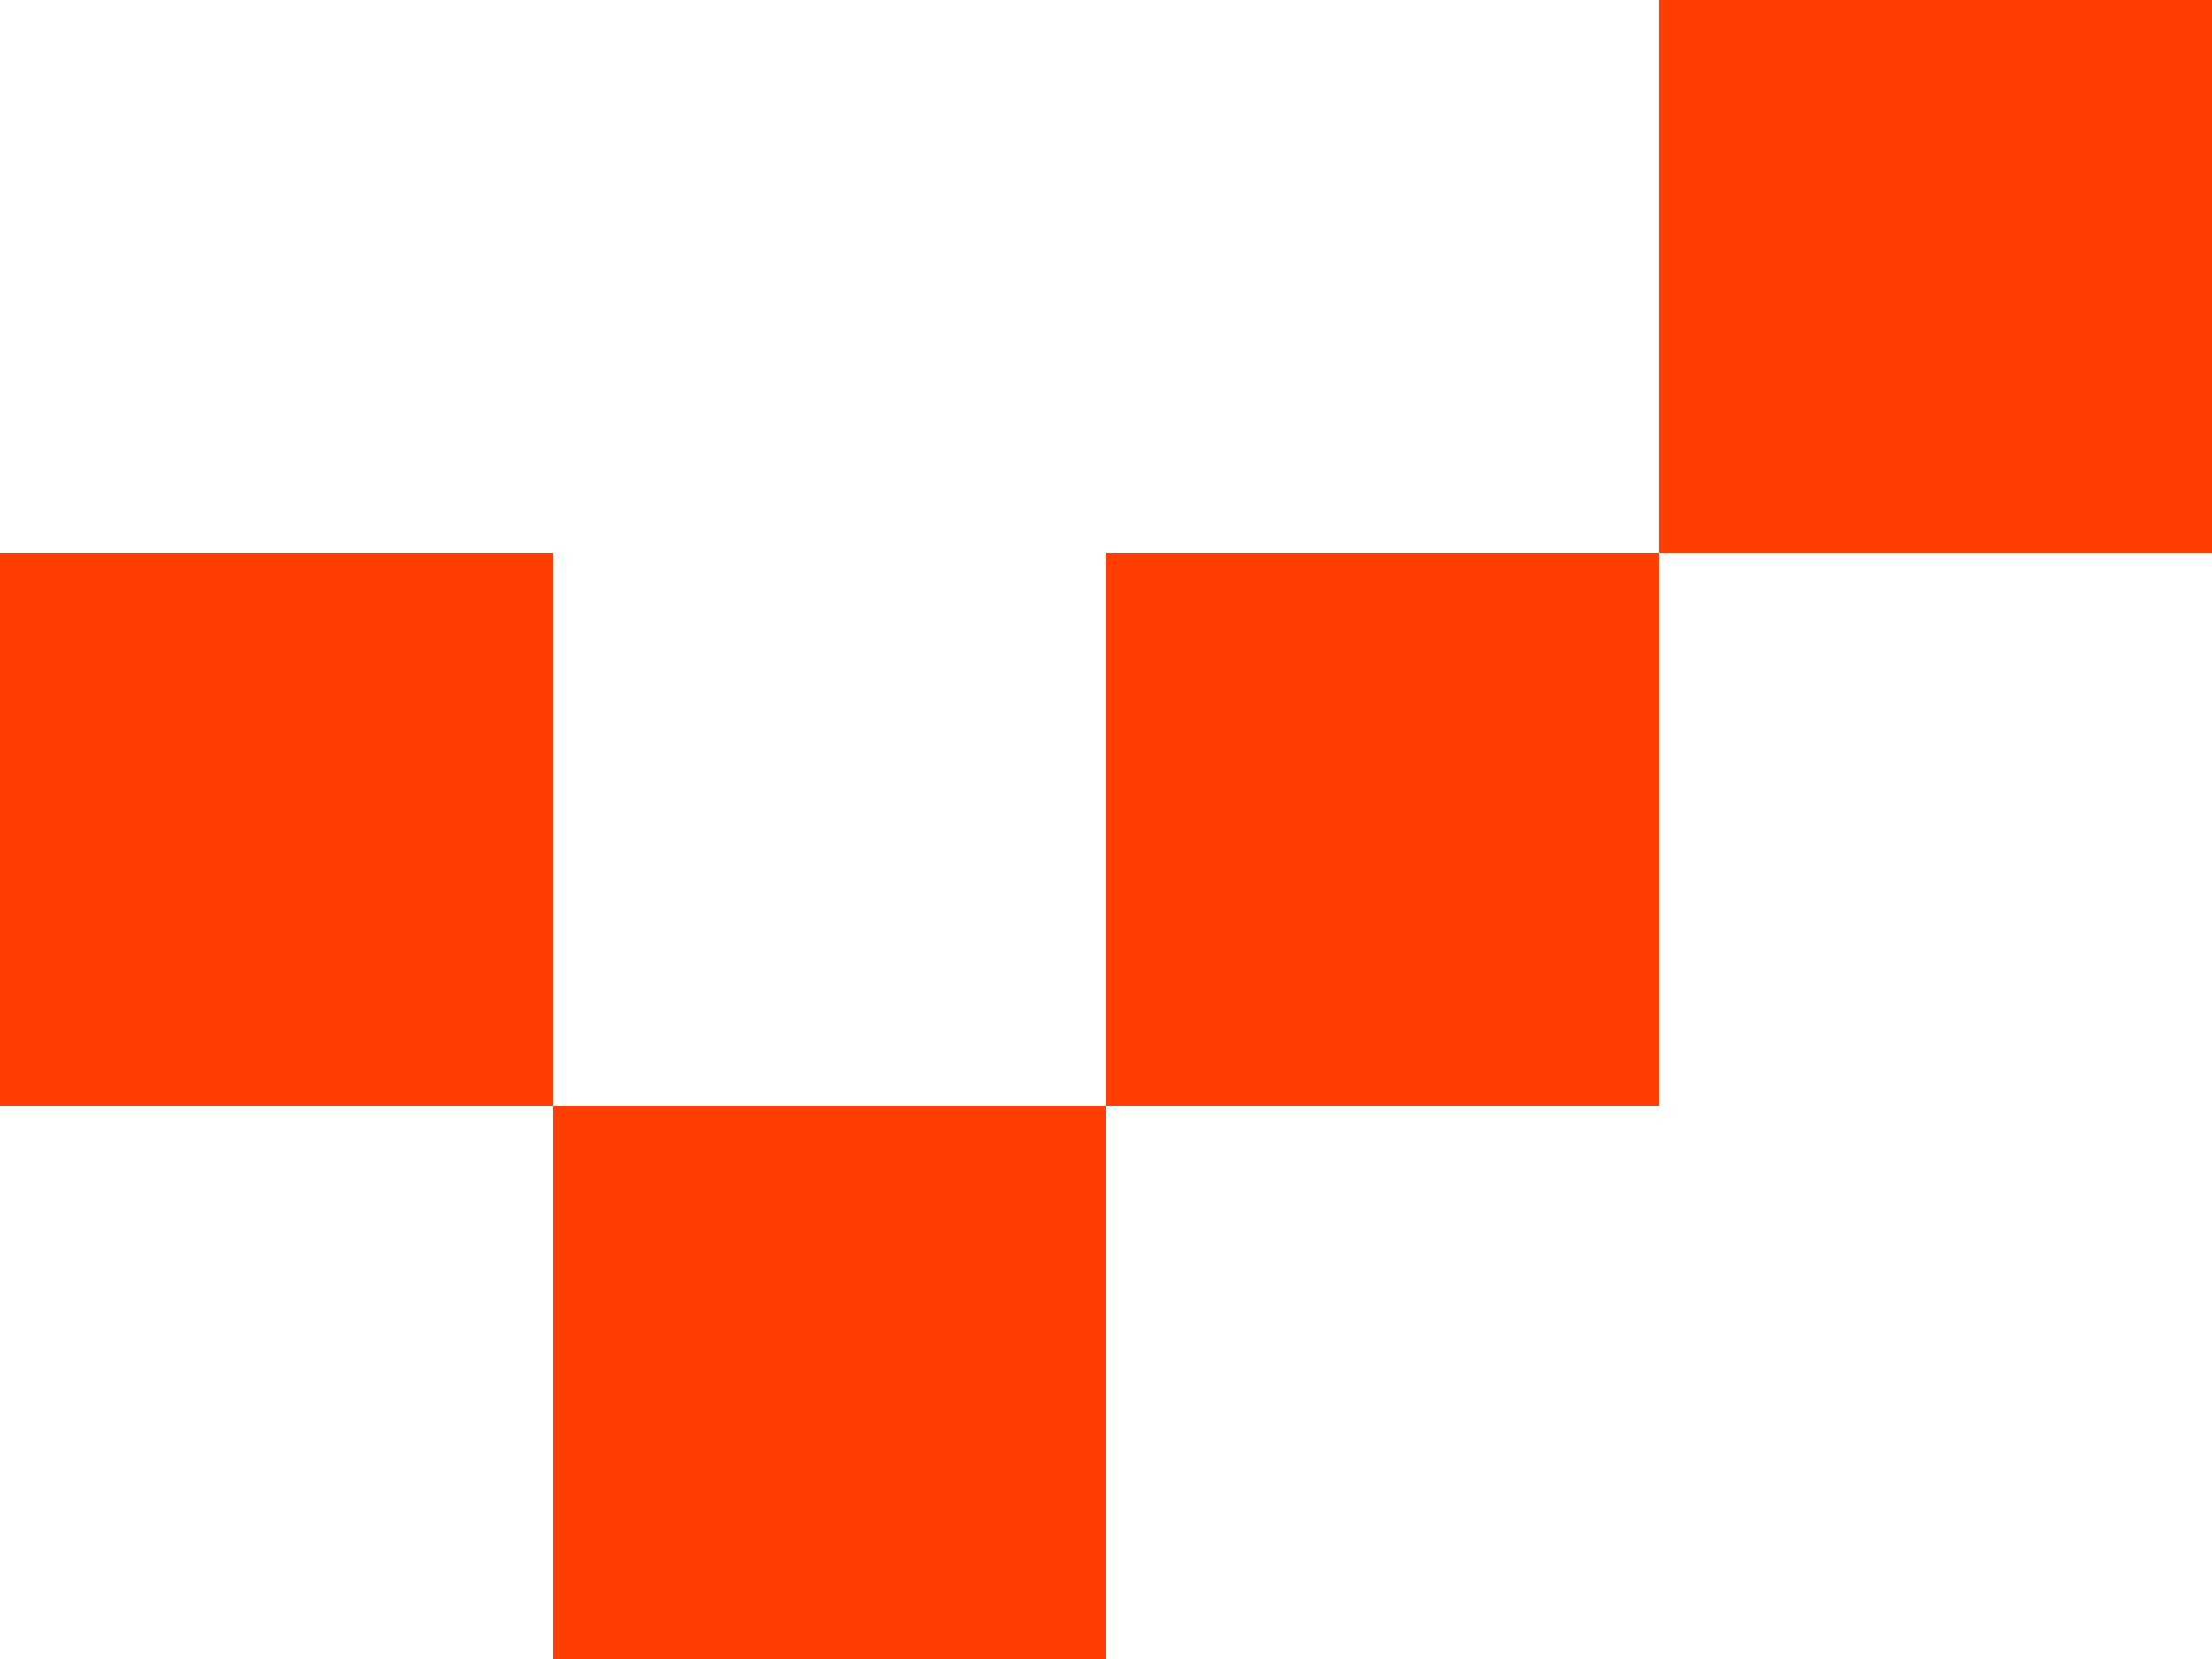
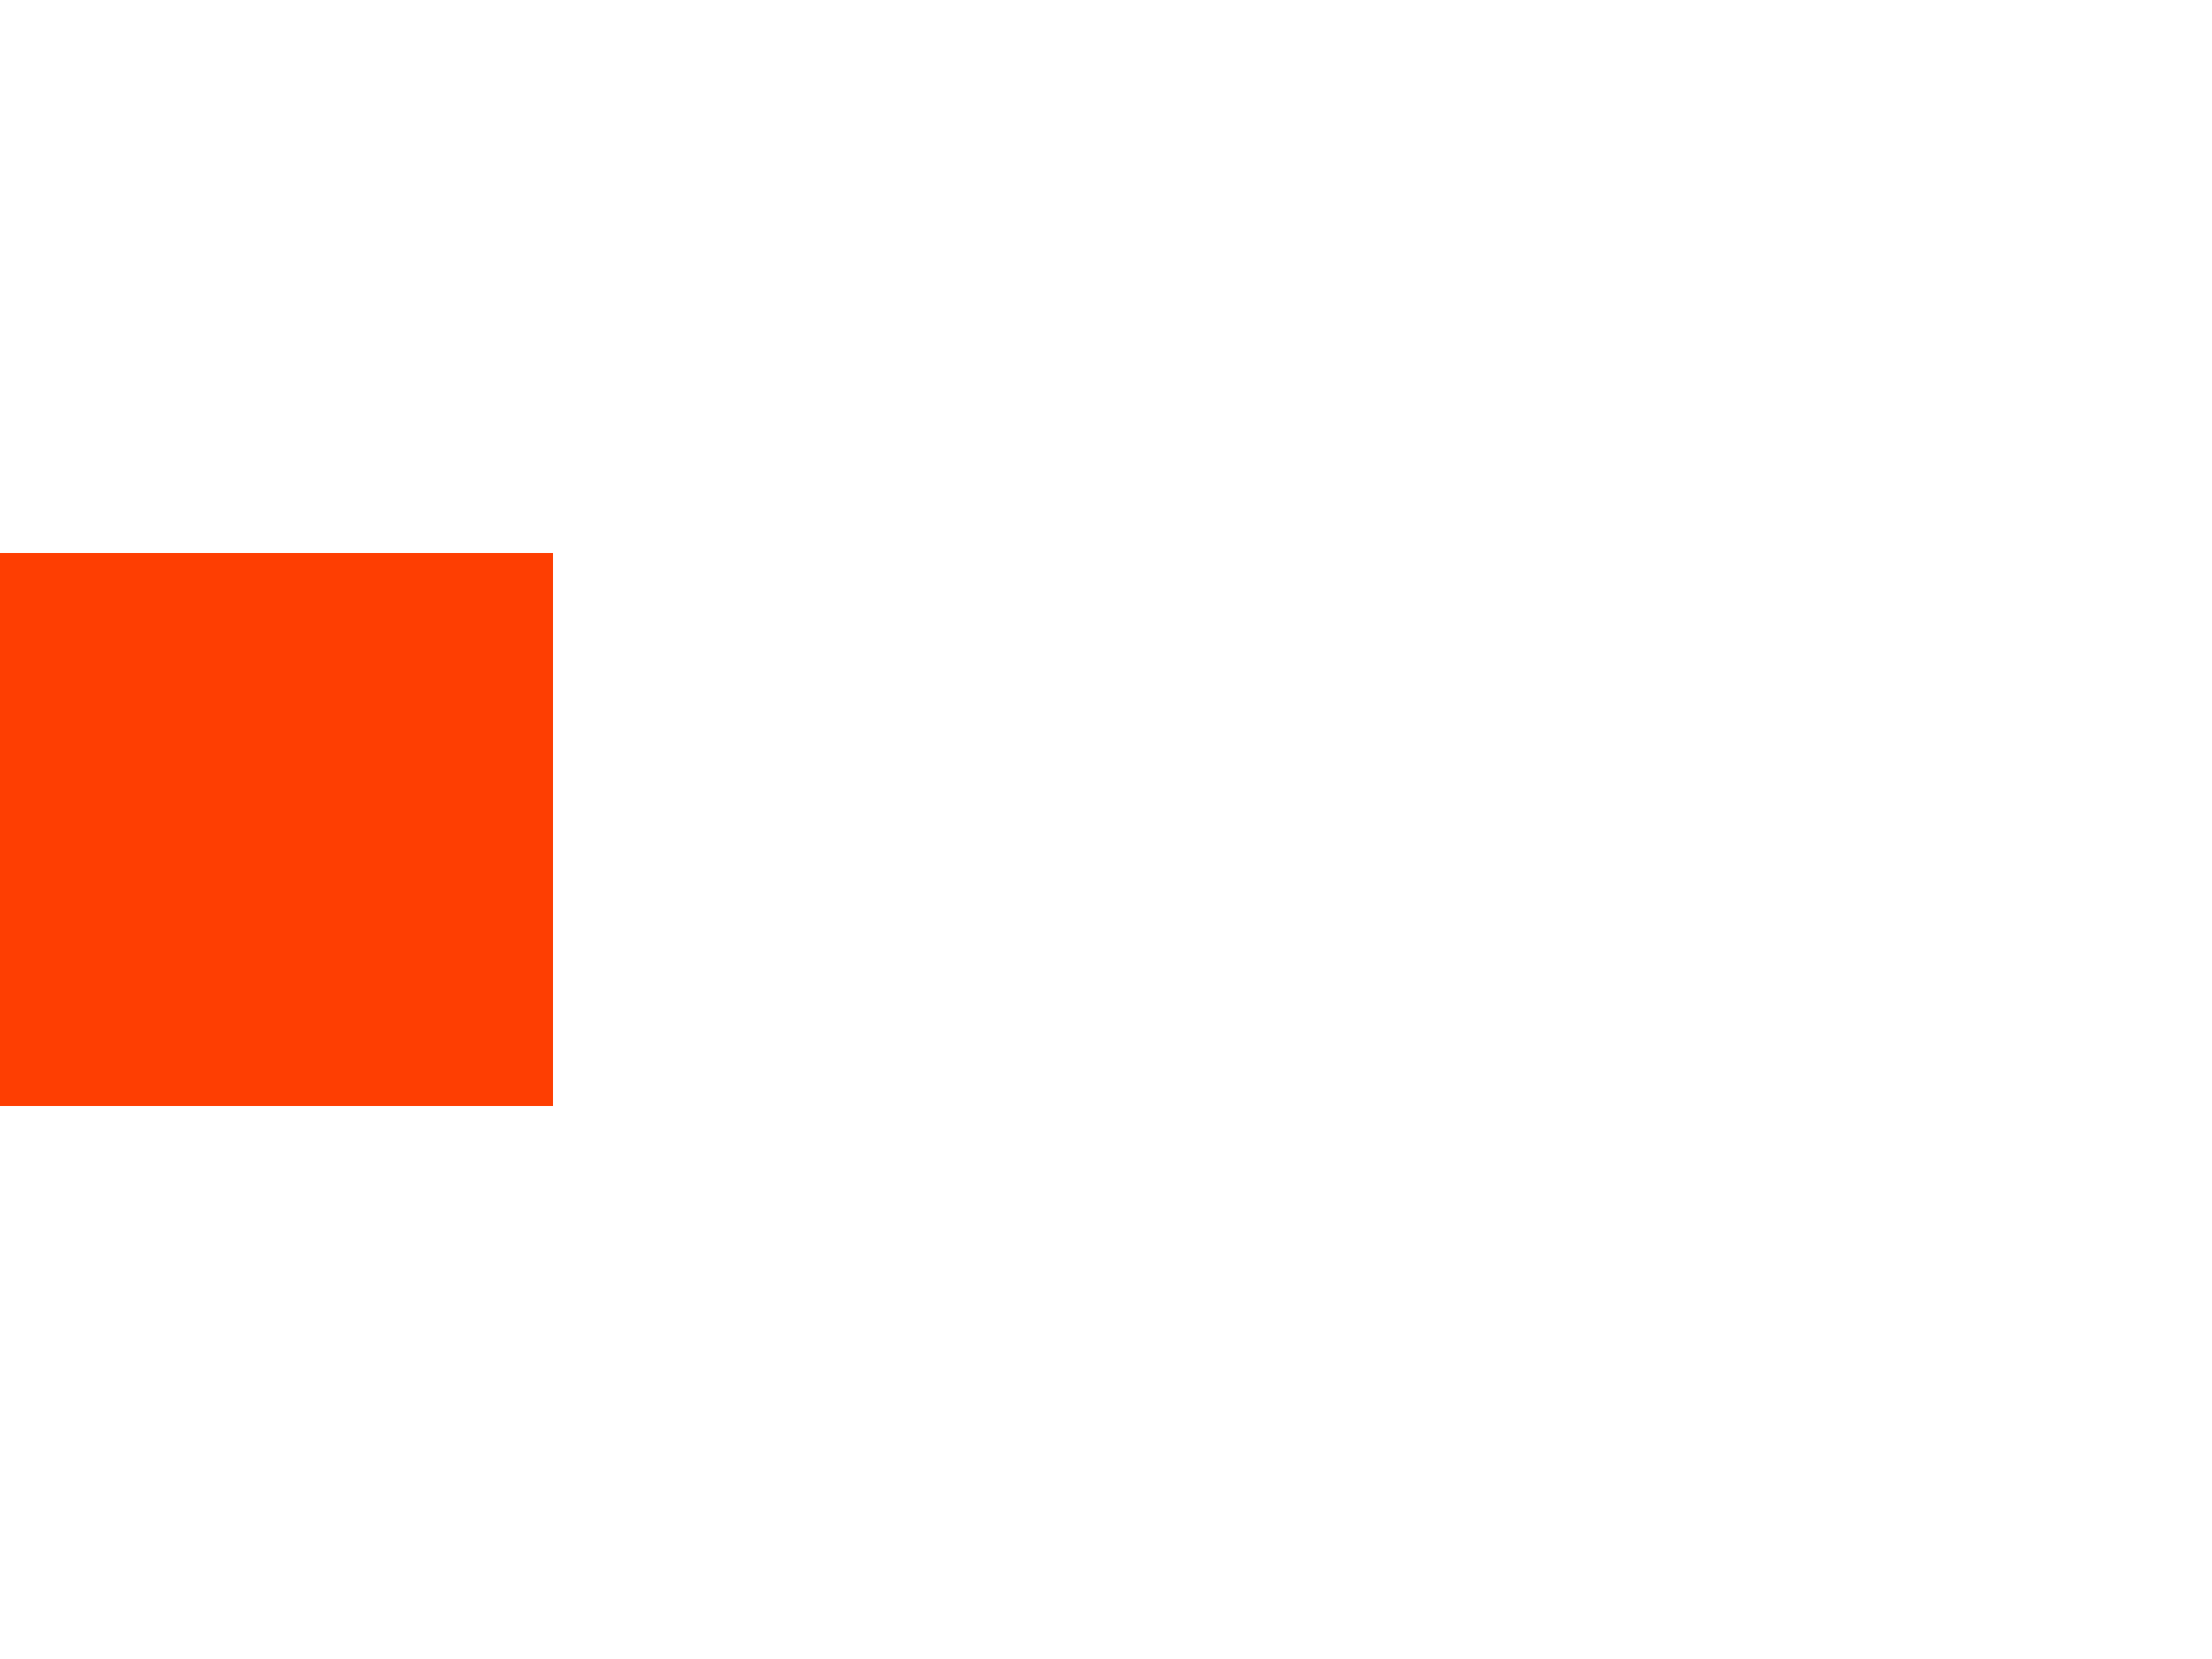
<svg xmlns="http://www.w3.org/2000/svg" width="96" height="72" viewBox="0 0 96 72" fill="none">
  <g clip-path="url(#clip0_4094_2817)">
-     <path d="M48 48H24V72H48V48Z" fill="#FE3E02" />
-     <path d="M72 24H48V48H72V24Z" fill="#FE3E02" />
-     <path d="M96 0H72V24H96V0Z" fill="#FE3E02" />
    <path d="M24 24H0V48H24V24Z" fill="#FE3E02" />
  </g>
  <defs>
    <clipPath id="clip0_4094_2817">
      <rect width="96" height="72" fill="white" />
    </clipPath>
  </defs>
</svg>